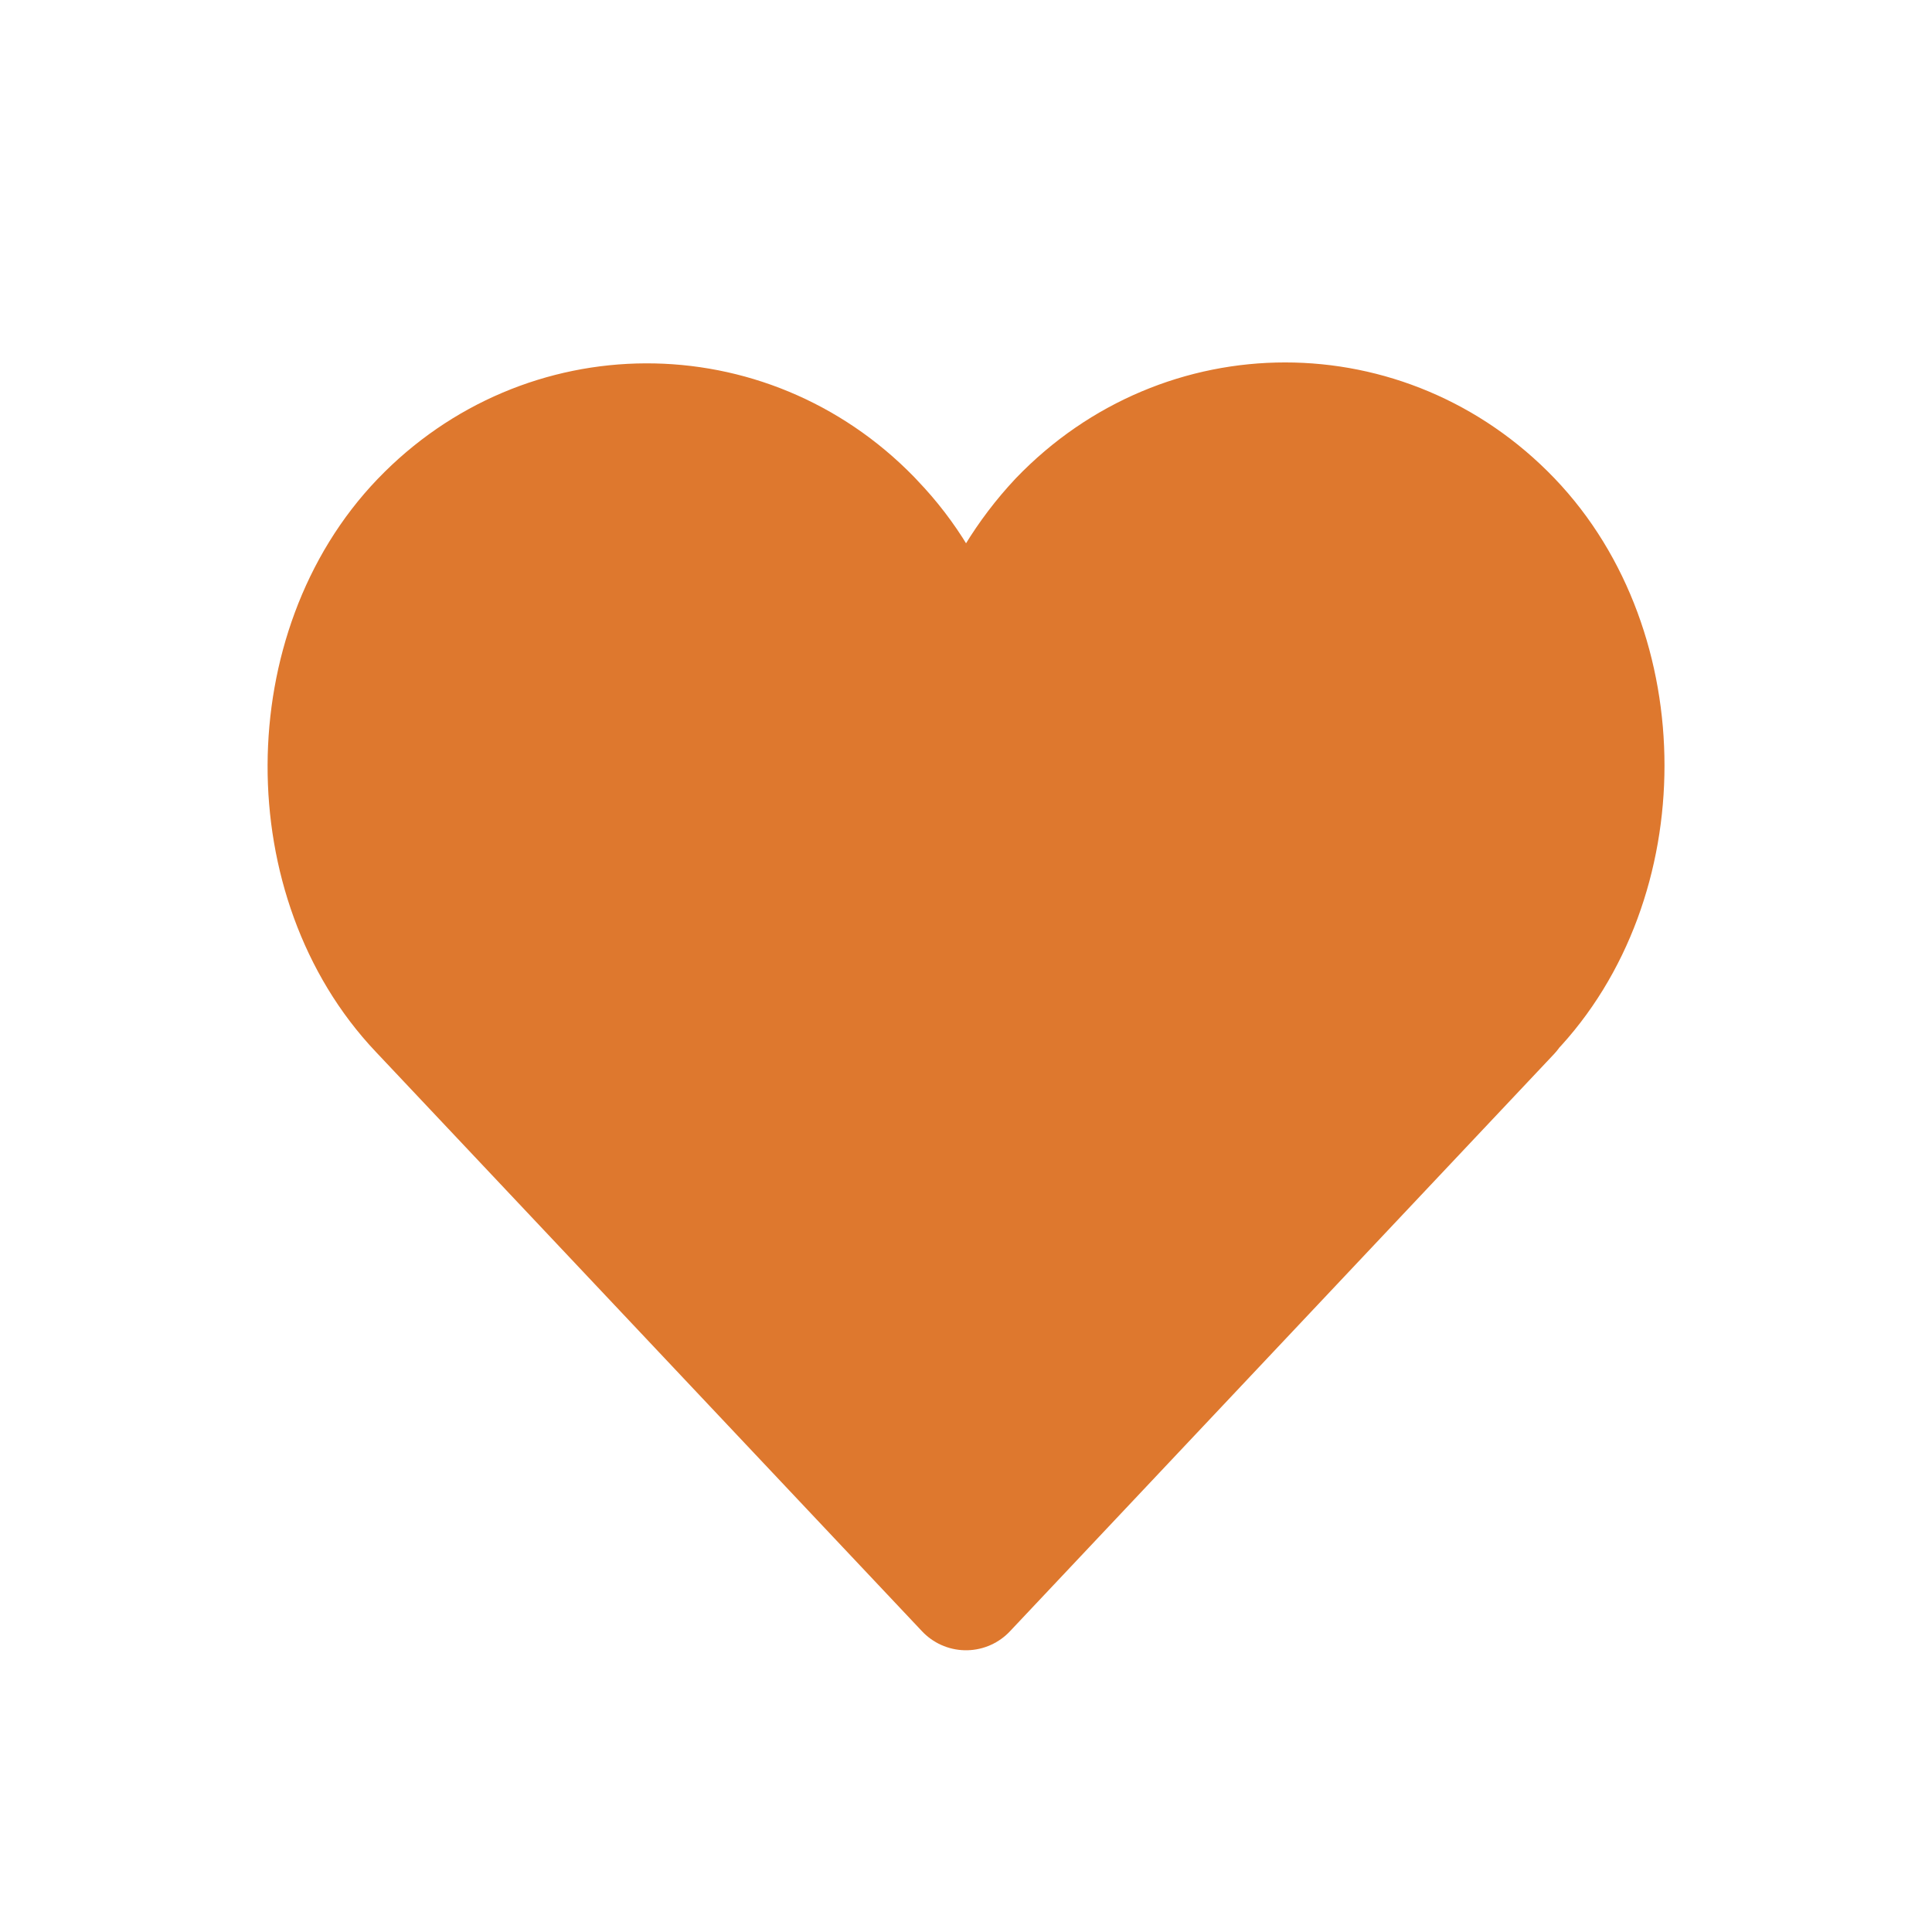
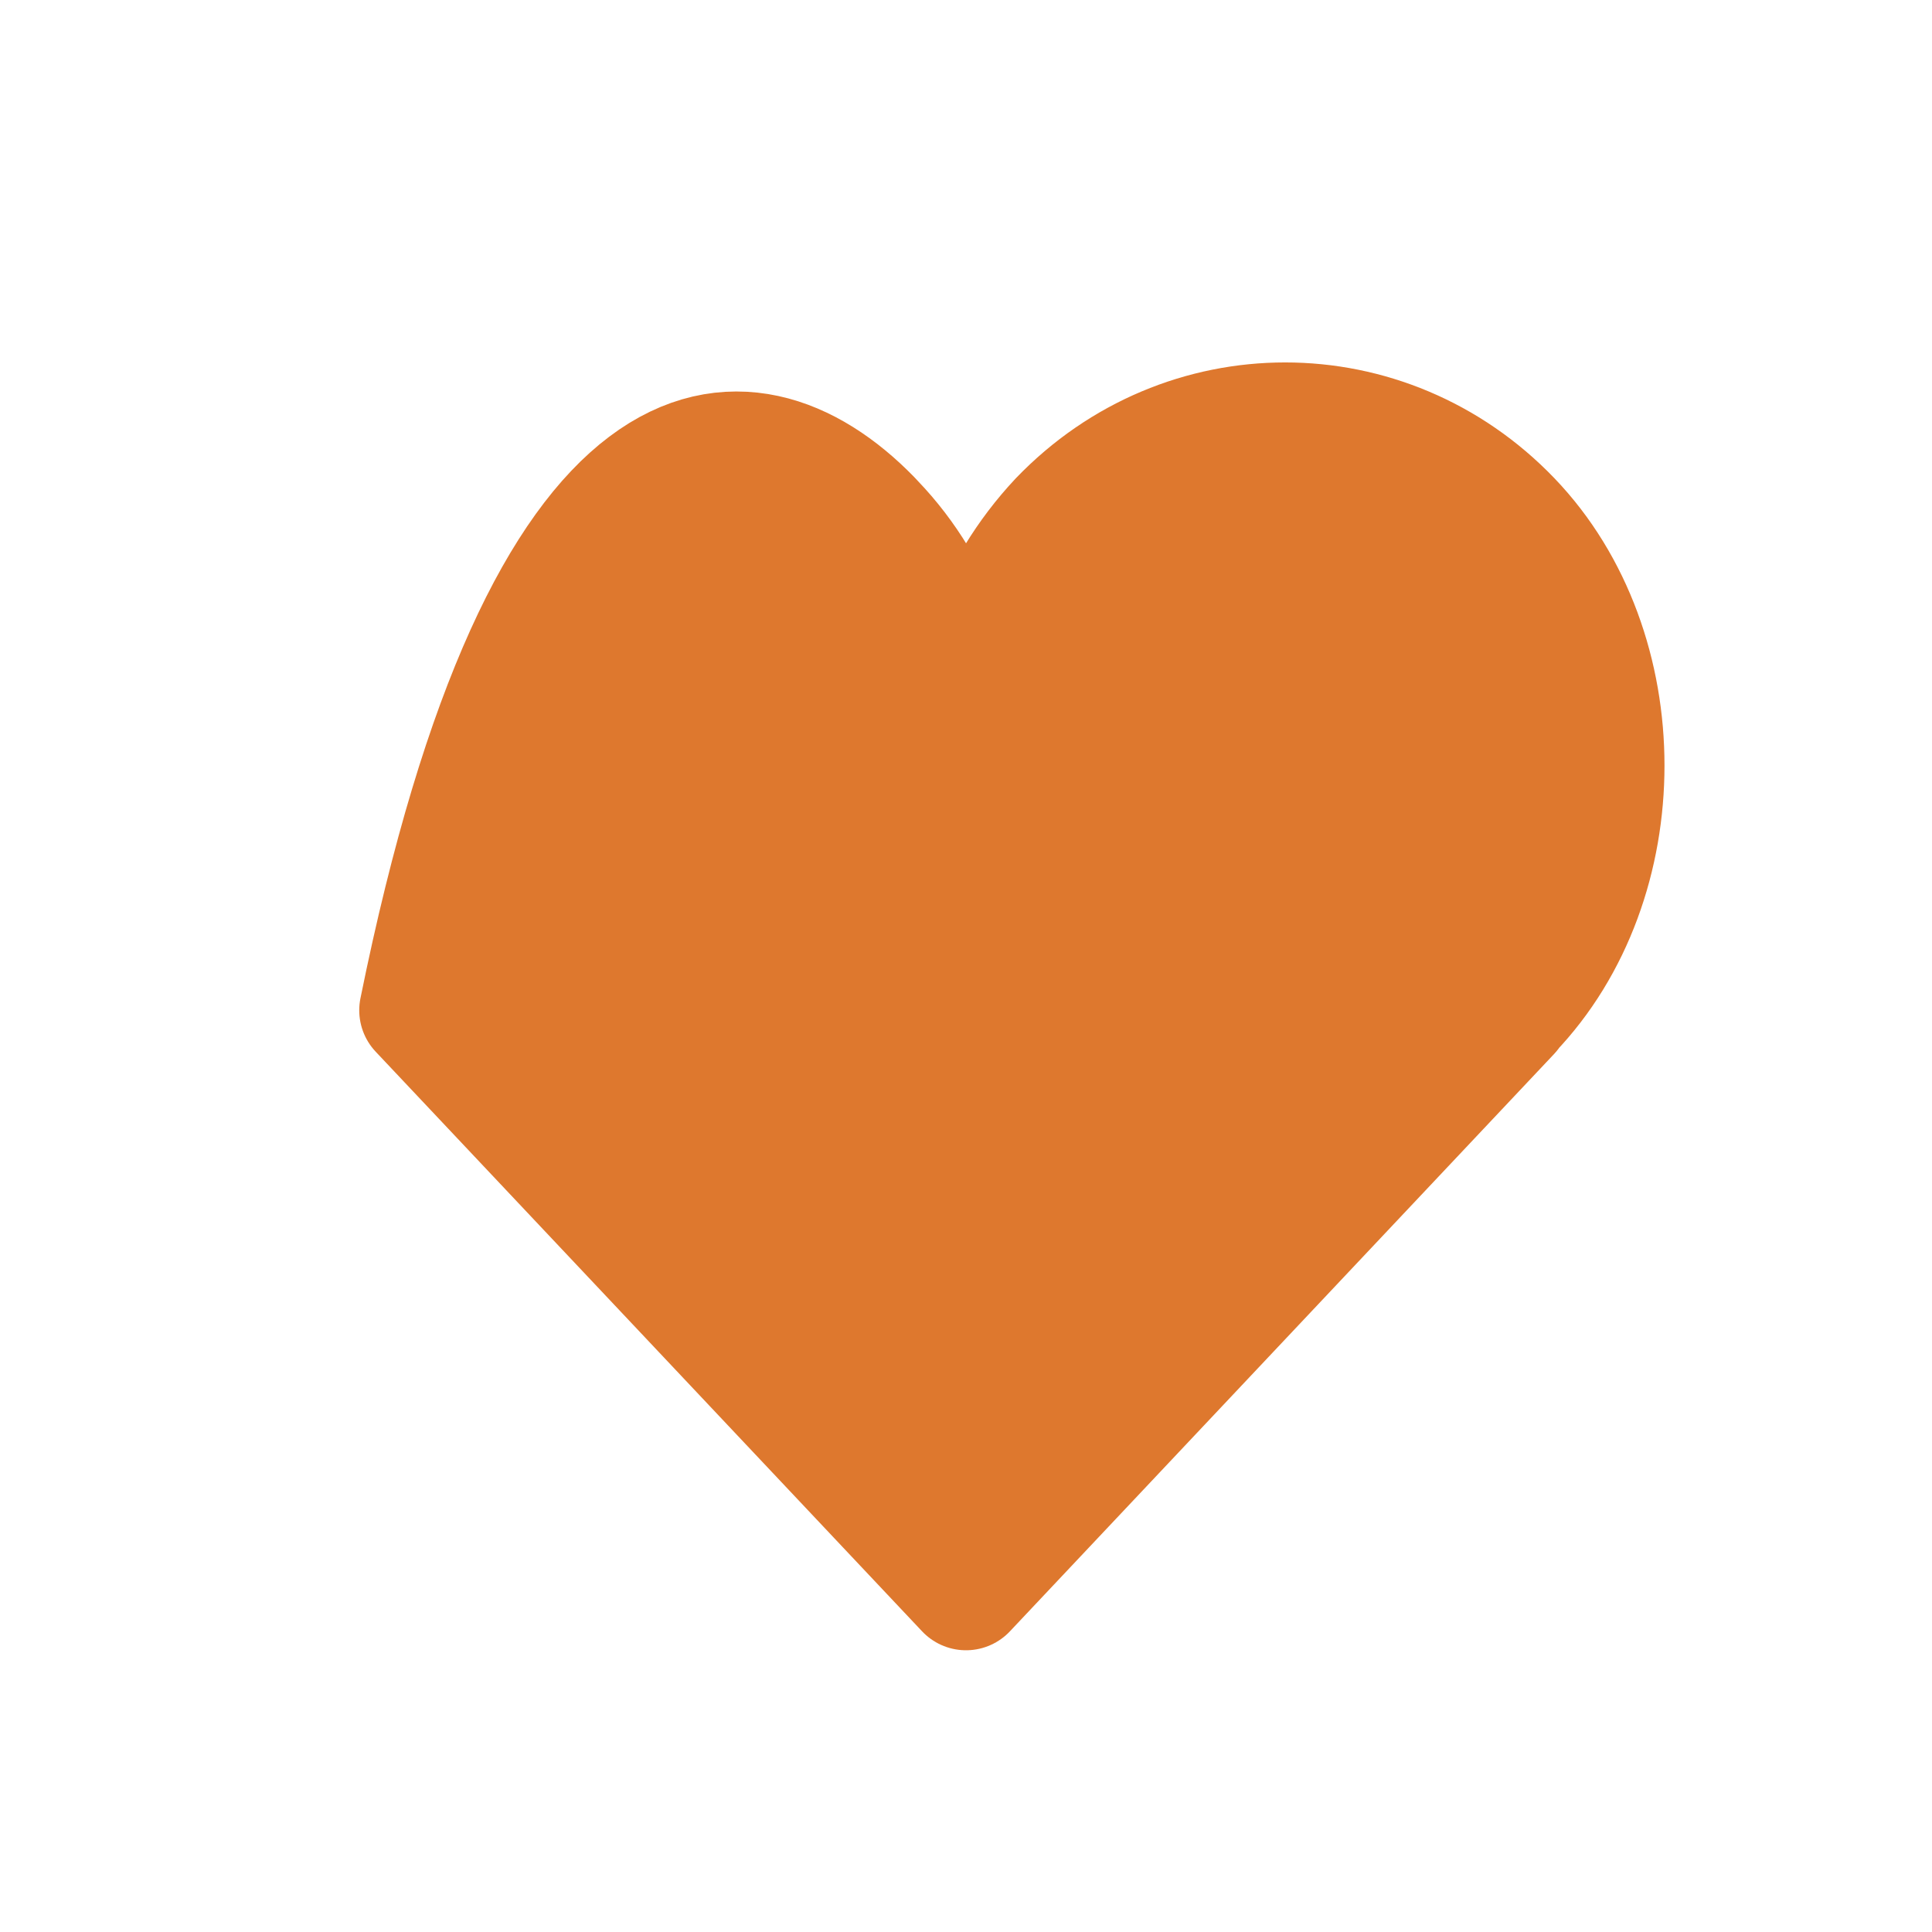
<svg xmlns="http://www.w3.org/2000/svg" width="26" height="26" viewBox="0 0 26 26" fill="none">
-   <path d="M20.322 13.628L13 21.396L5.647 13.596C3.994 11.852 4.004 8.742 5.668 7.009C7.332 5.276 10.046 5.265 11.721 6.987L11.762 7.031C12.199 7.486 12.521 8.027 12.719 8.602C12.917 9.1 13 9.262 13 9.262C13 9.262 13.083 9.111 13.27 8.602C13.489 8.017 13.811 7.475 14.258 6.998C15.933 5.254 18.657 5.254 20.332 6.998C22.006 8.742 22.006 11.862 20.332 13.607L20.322 13.628Z" fill="#DE782E" stroke="#DE782E" stroke-width="1.625" stroke-linecap="round" stroke-linejoin="round" />
+   <path d="M20.322 13.628L13 21.396L5.647 13.596C7.332 5.276 10.046 5.265 11.721 6.987L11.762 7.031C12.199 7.486 12.521 8.027 12.719 8.602C12.917 9.1 13 9.262 13 9.262C13 9.262 13.083 9.111 13.27 8.602C13.489 8.017 13.811 7.475 14.258 6.998C15.933 5.254 18.657 5.254 20.332 6.998C22.006 8.742 22.006 11.862 20.332 13.607L20.322 13.628Z" fill="#DE782E" stroke="#DE782E" stroke-width="1.625" stroke-linecap="round" stroke-linejoin="round" />
</svg>